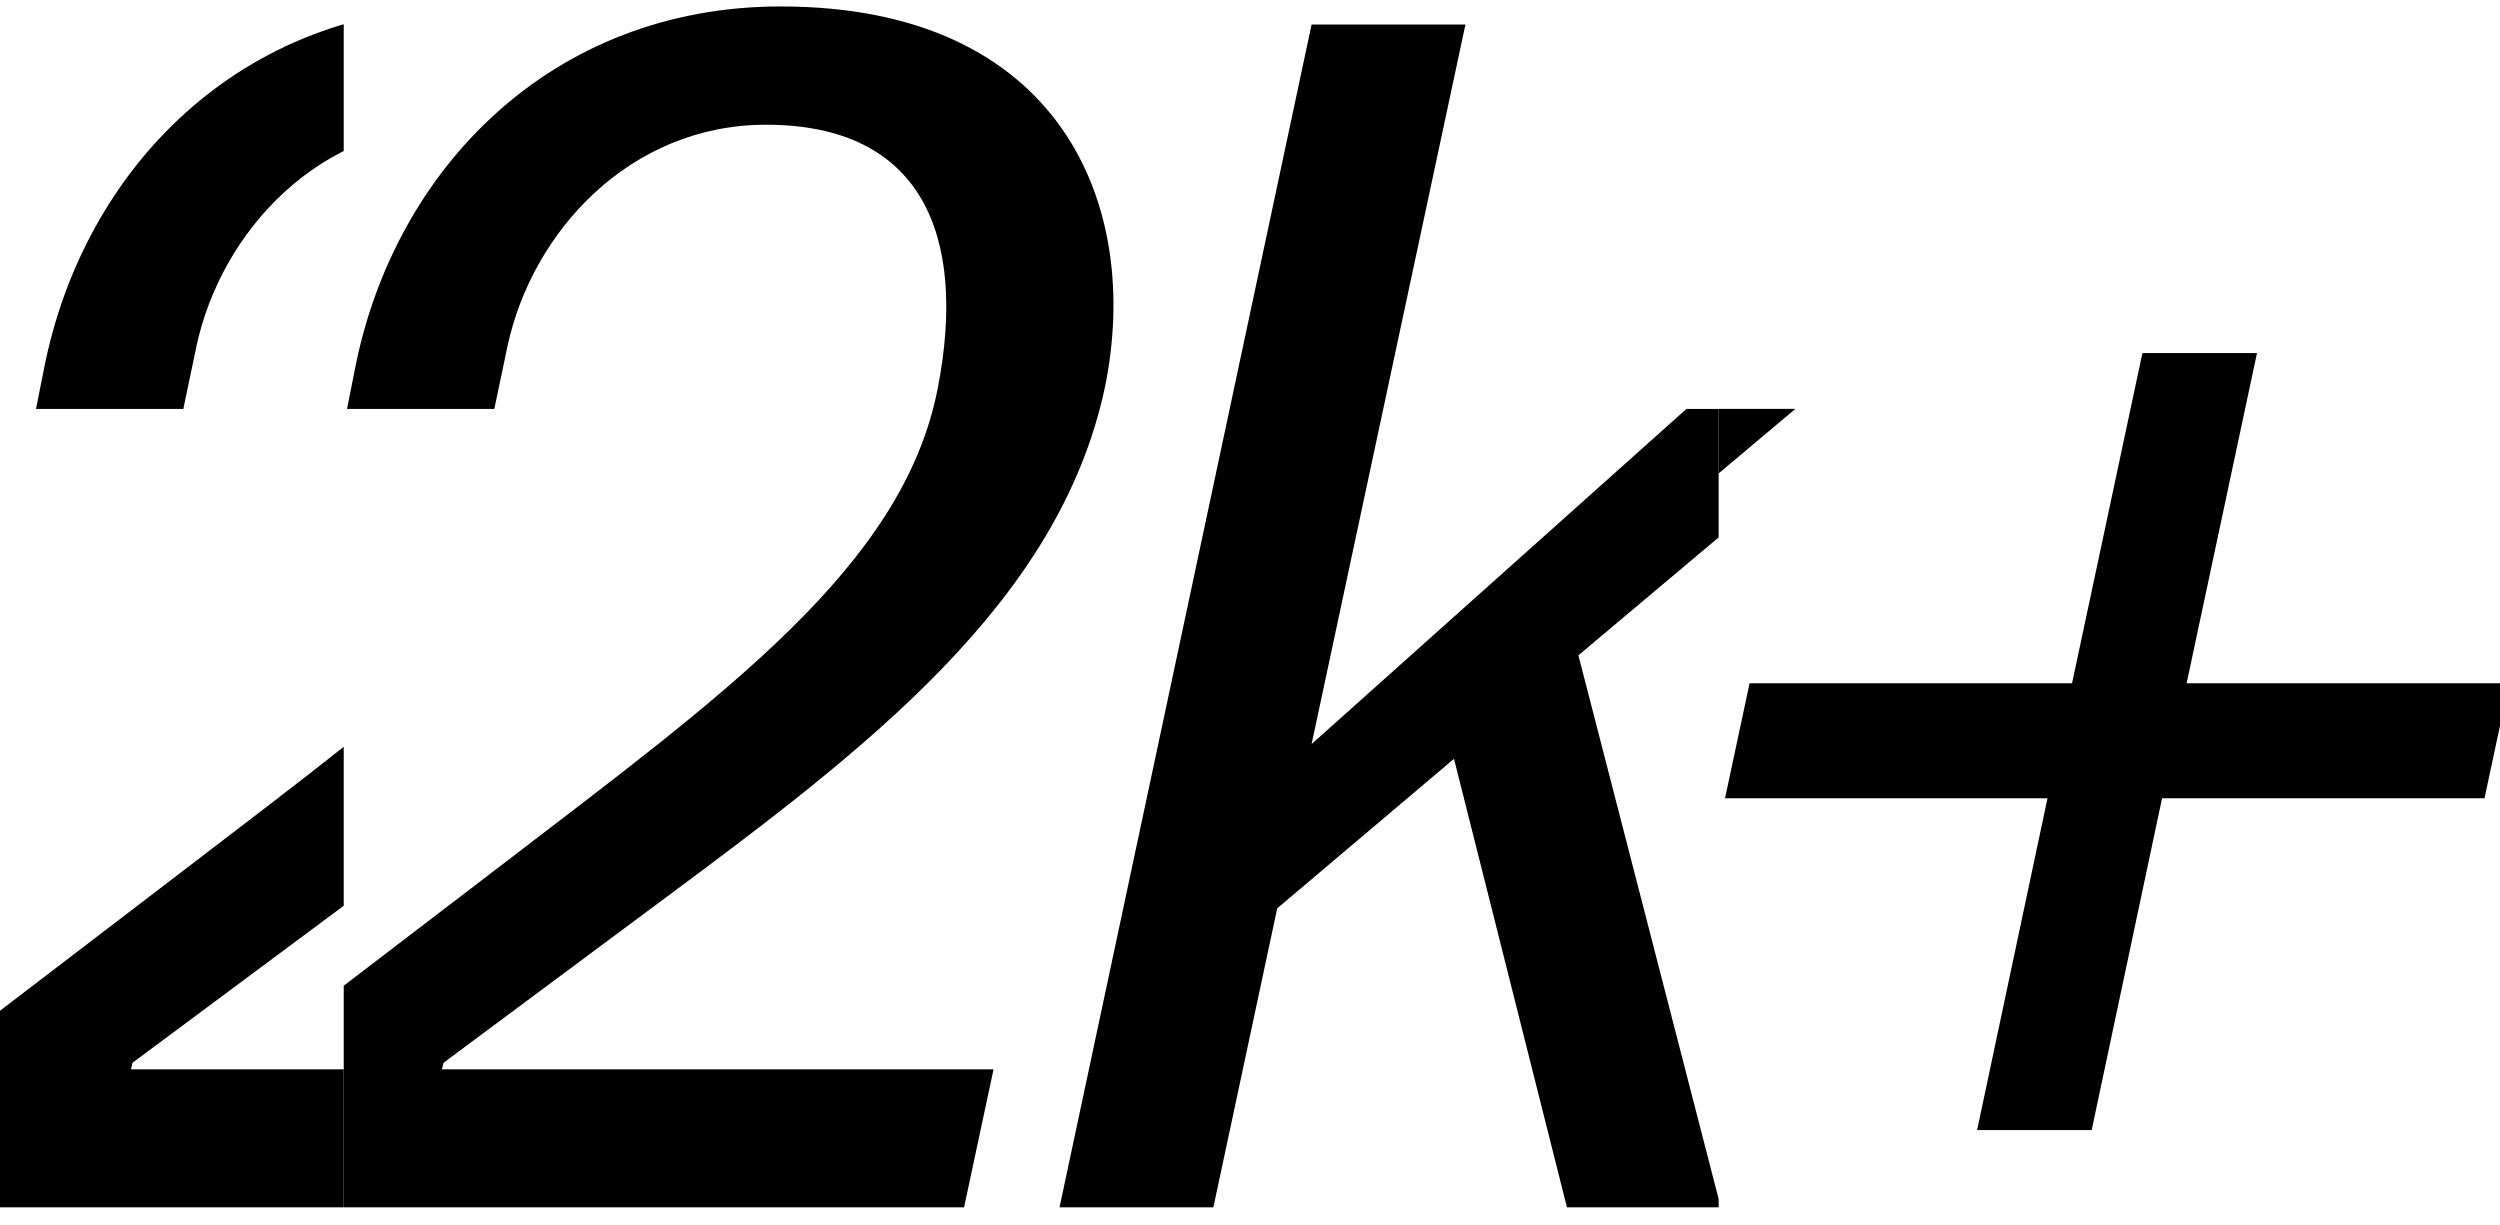
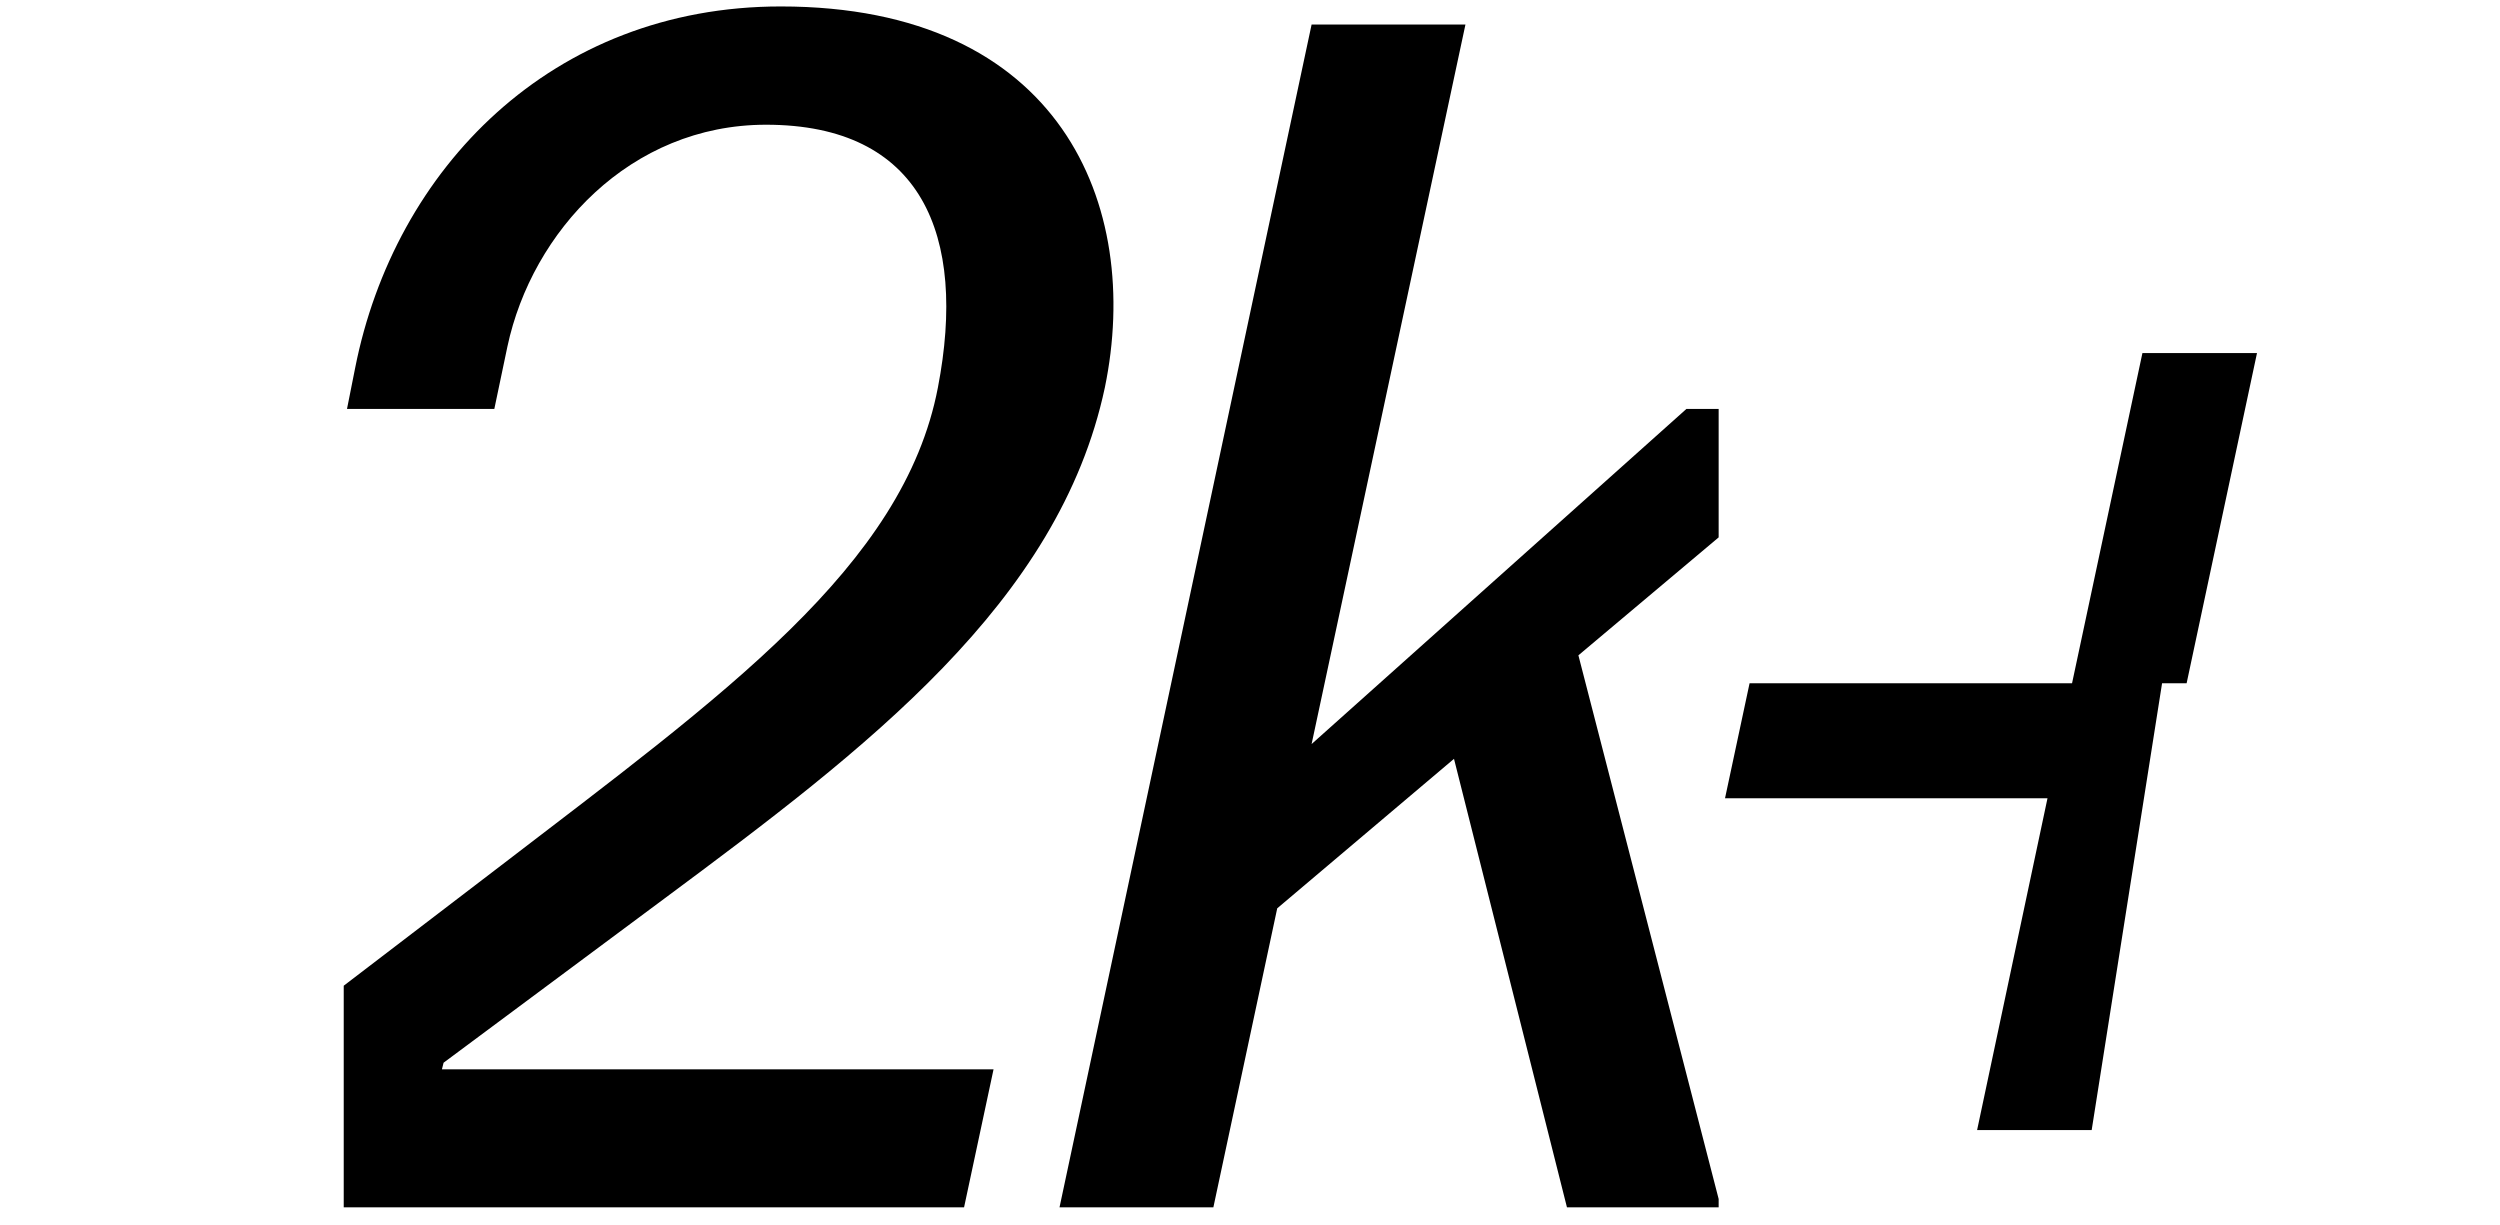
<svg xmlns="http://www.w3.org/2000/svg" fill="none" viewBox="0 0 100 49" height="49" width="100">
  <g clip-path="url(#clip0_3561_8284)">
    <g clip-path="url(#clip1_3561_8284)">
      <path fill="black" d="M7.66 48.292L8.773 43.232L20.035 34.624C28.939 27.79 36.141 22.665 37.516 15.502C38.694 9.391 36.861 4.989 30.641 4.989C25.207 4.989 21.279 9.26 20.297 13.86L19.773 16.357H13.88L14.207 14.714C15.779 6.763 22.064 0.258 31.23 0.258C42.426 0.258 45.7 8.209 44.194 15.502C42.361 24.11 34.635 29.959 26.582 35.938L17.743 42.509L17.677 42.772H39.742L38.563 48.292H7.66Z" />
      <path fill="black" d="M51.089 36.333L48.535 48.292H42.381L52.464 0.981H58.618L52.464 29.762L67.457 16.357H74.856L63.136 26.213L68.832 48.292H62.678L58.16 30.353L51.089 36.333Z" />
    </g>
    <g clip-path="url(#clip2_3561_8284)">
-       <path fill="black" d="M22.946 48.291L31.13 9.785H30.606C28.773 13.925 25.172 16.553 20 17.079L21.244 11.231C28.053 9.785 31.261 5.317 33.225 0.849H39.052L28.97 48.291H22.946Z" />
-       <path fill="black" d="M48.047 36.332L45.494 48.291H39.339L49.422 0.98H55.577L49.422 29.761L64.416 16.356H71.814L60.094 26.213L65.79 48.291H59.636L55.118 30.353L48.047 36.332Z" />
-       <path fill="black" d="M79.084 45.203L81.9 31.93H69.001L69.983 27.33H82.882L85.697 14.122H90.28L87.465 27.33H100.363L99.381 31.93H86.483L83.667 45.203H79.084Z" />
+       <path fill="black" d="M79.084 45.203L81.9 31.93H69.001L69.983 27.33H82.882L85.697 14.122H90.28L87.465 27.33H100.363H86.483L83.667 45.203H79.084Z" />
    </g>
    <g clip-path="url(#clip3_3561_8284)">
-       <path fill="black" d="M-4.78 48.292L-3.667 43.232L7.595 34.624C16.499 27.79 23.701 22.665 25.076 15.502C26.254 9.391 24.421 4.989 18.201 4.989C12.767 4.989 8.839 9.26 7.856 13.86L7.333 16.357H1.44L1.767 14.714C3.339 6.763 9.624 0.258 18.79 0.258C29.986 0.258 33.26 8.209 31.754 15.502C29.921 24.11 22.195 29.959 14.142 35.938L5.303 42.509L5.237 42.772H27.302L26.123 48.292H-4.78Z" />
-     </g>
+       </g>
  </g>
  <defs>
    <clipPath id="clip0_3561_8284">
      <rect fill="white" height="49" width="100" />
    </clipPath>
    <clipPath id="clip1_3561_8284">
      <rect transform="translate(13.749 -15.94)" fill="white" height="75.566" width="54.997" />
    </clipPath>
    <clipPath id="clip2_3561_8284">
      <rect transform="translate(68.746 -15.94)" fill="white" height="75.566" width="63.509" />
    </clipPath>
    <clipPath id="clip3_3561_8284">
      <rect transform="translate(-0 -15.94)" fill="white" height="75.566" width="13.749" />
    </clipPath>
  </defs>
</svg>